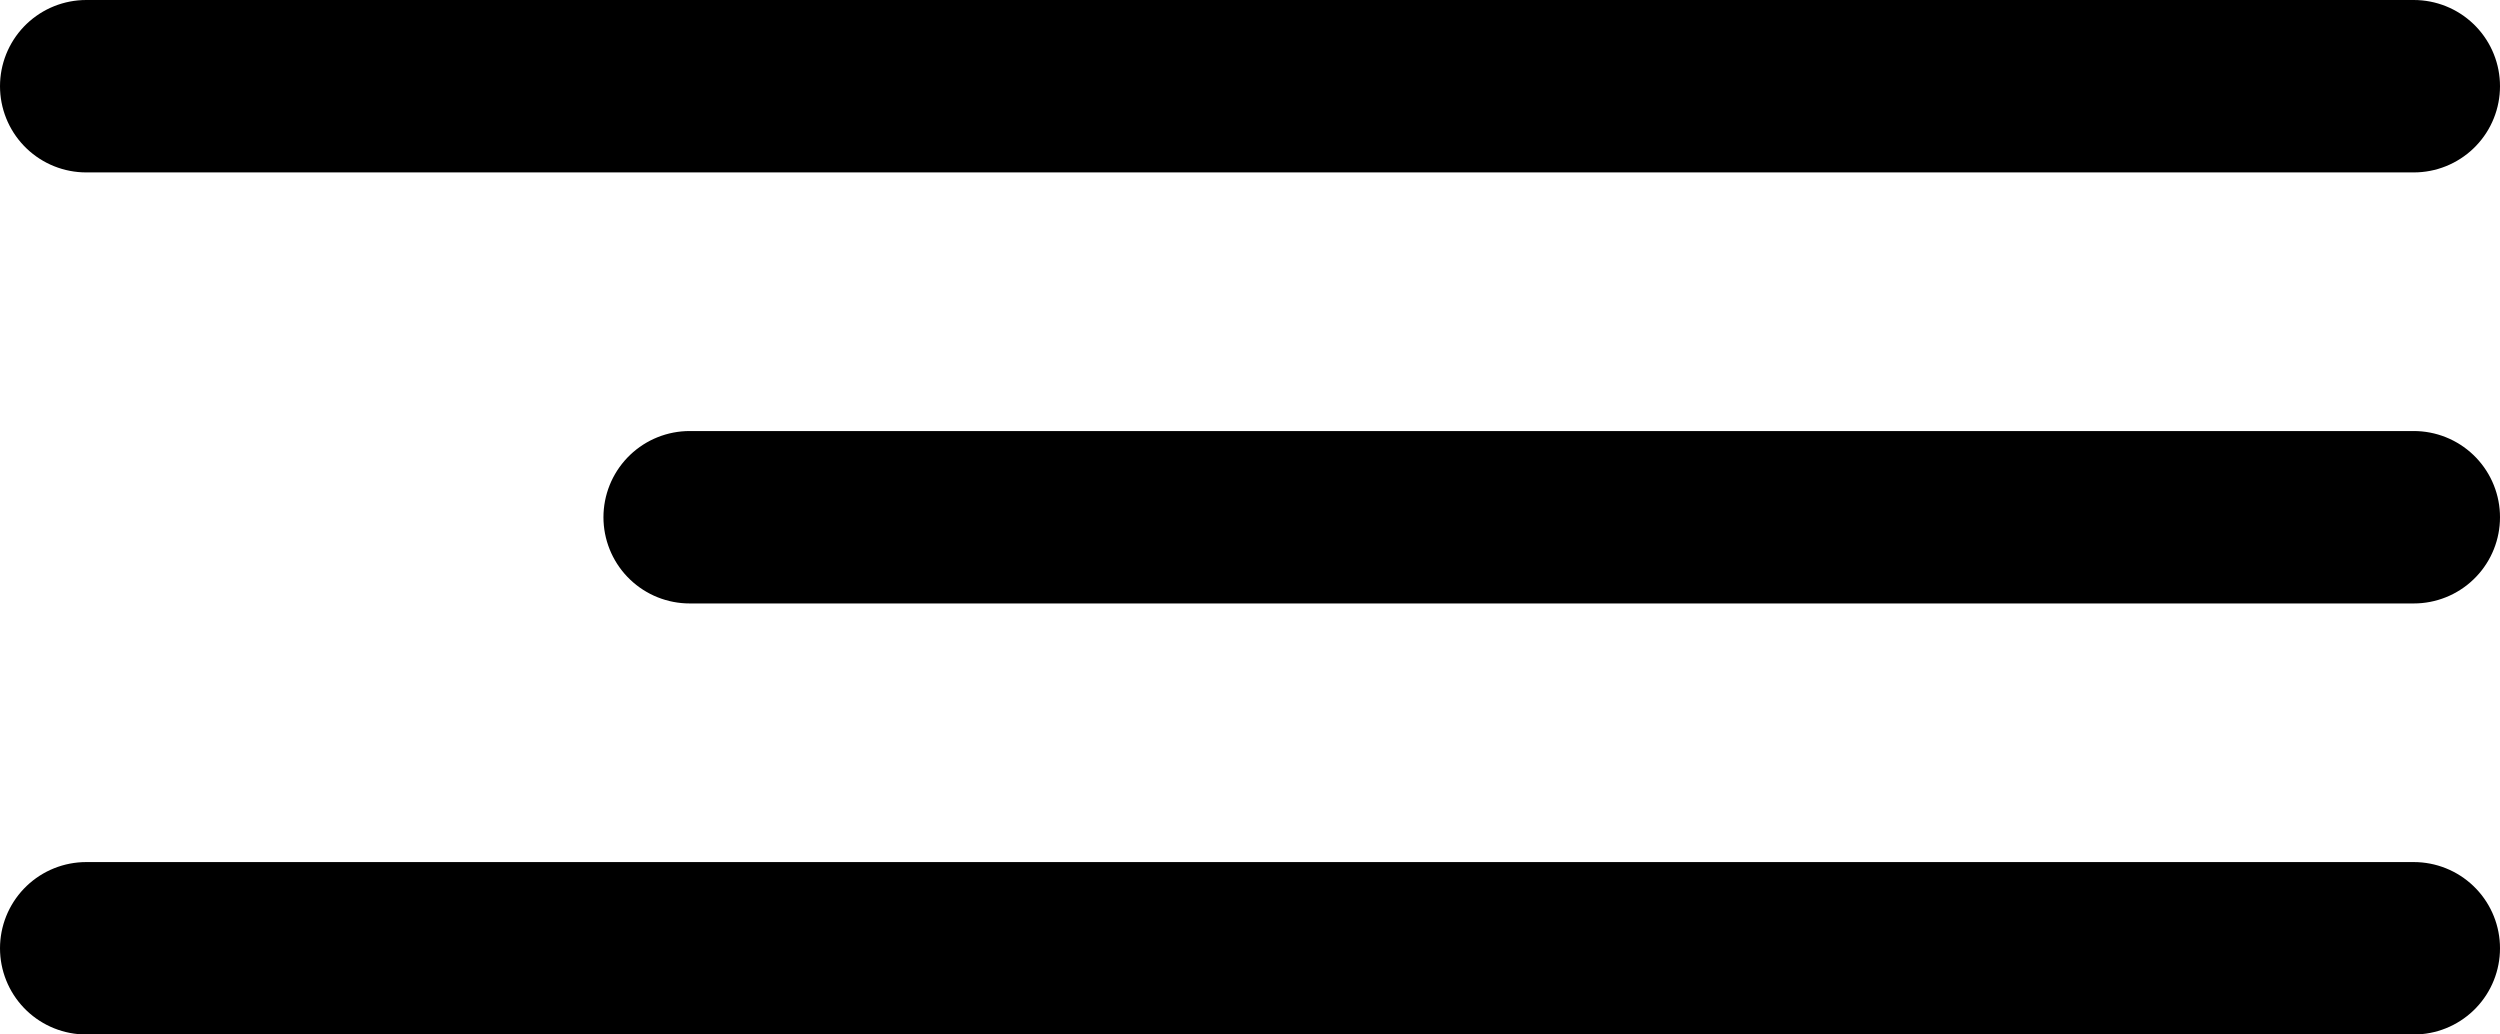
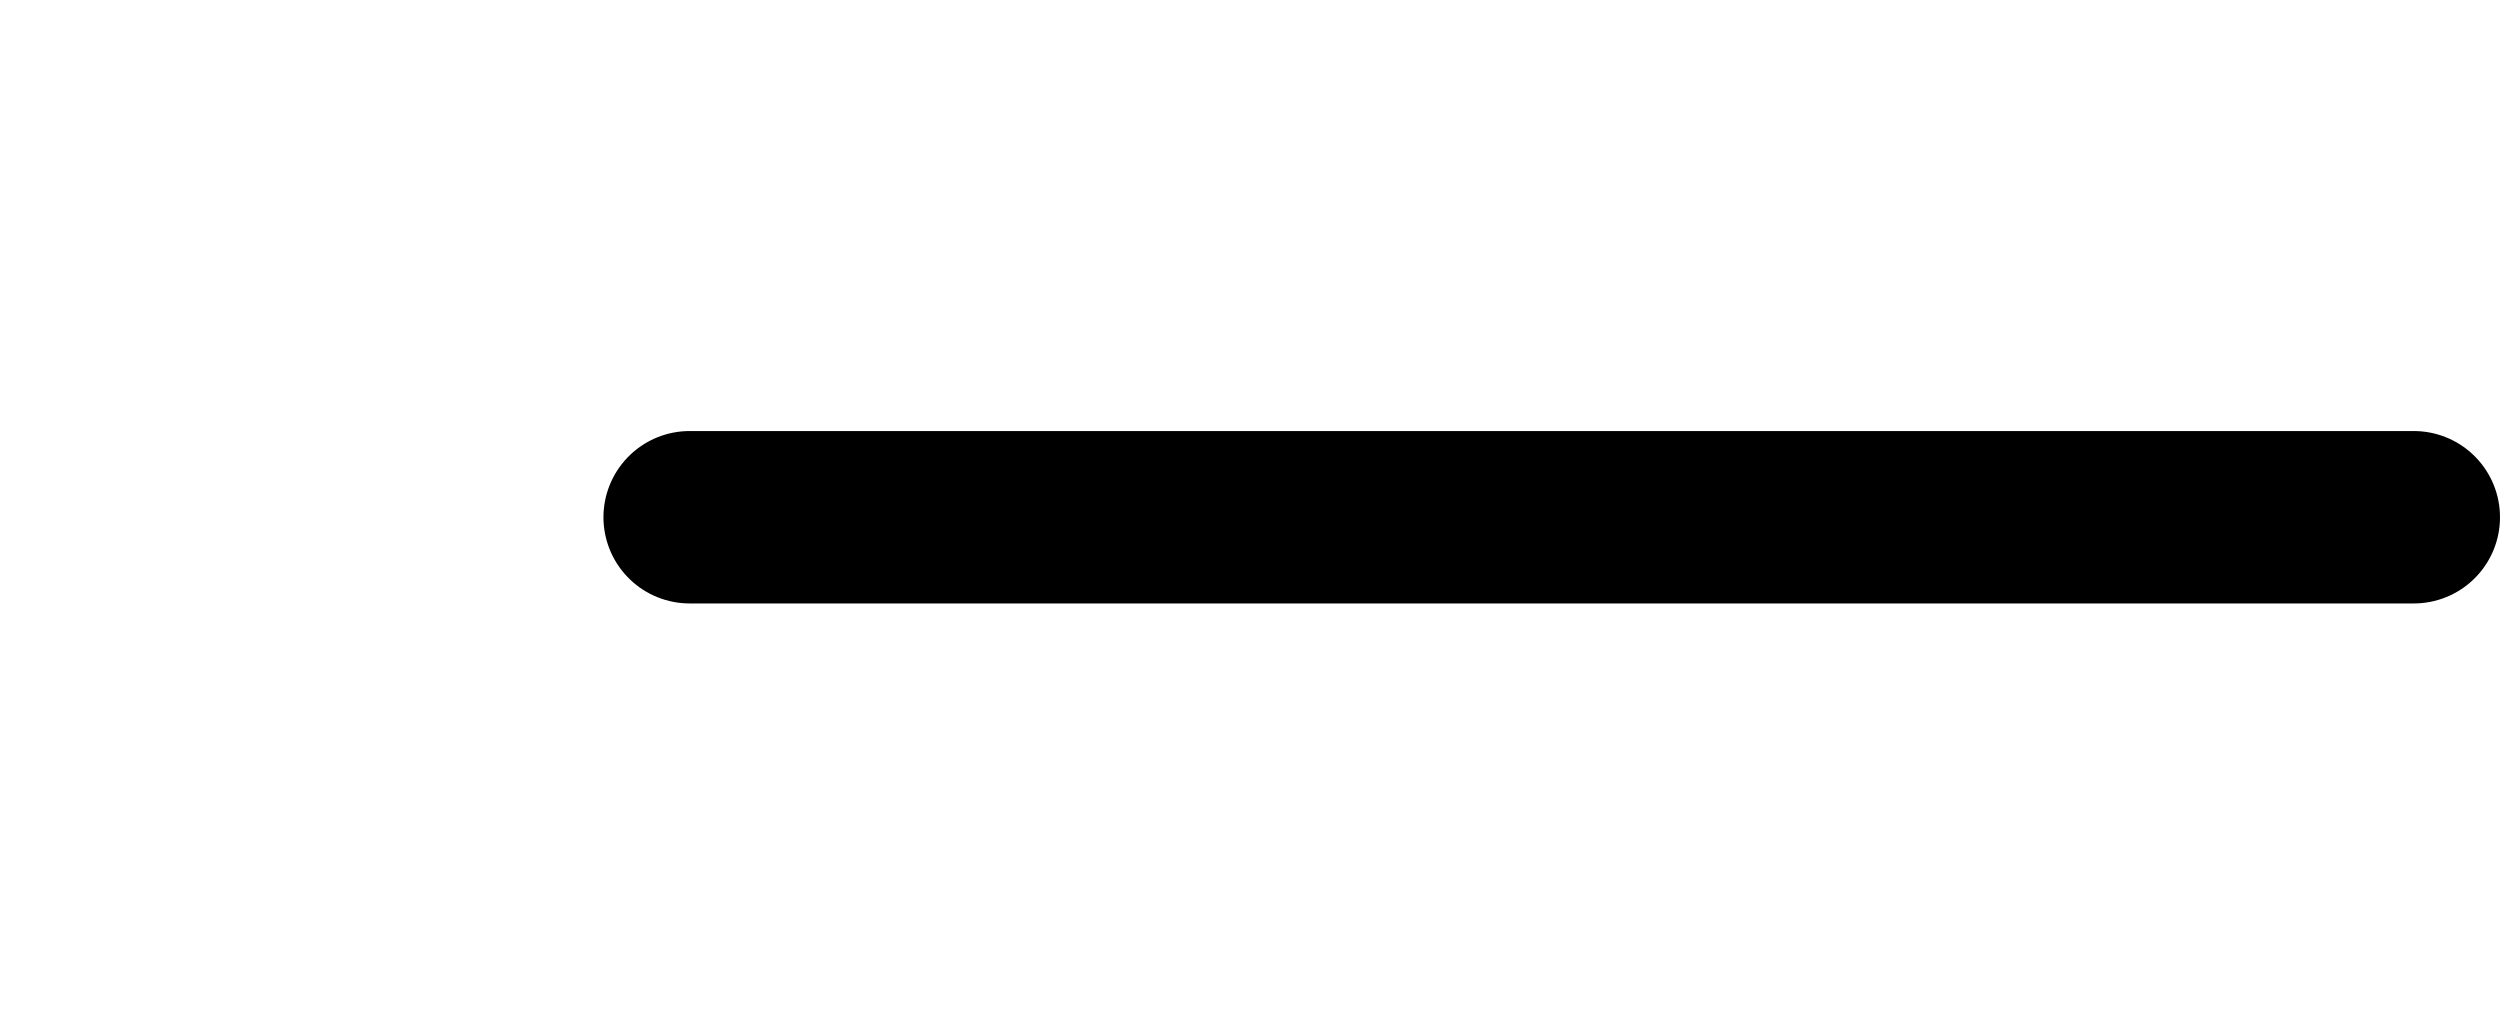
<svg xmlns="http://www.w3.org/2000/svg" width="29" height="12" viewBox="0 0 29 12" fill="none">
-   <path d="M1 1H28" stroke="black" stroke-width="2" stroke-linecap="round" />
-   <path d="M1 11H28" stroke="black" stroke-width="2" stroke-linecap="round" />
  <path d="M8 6L28 6" stroke="black" stroke-width="2" stroke-linecap="round" />
</svg>